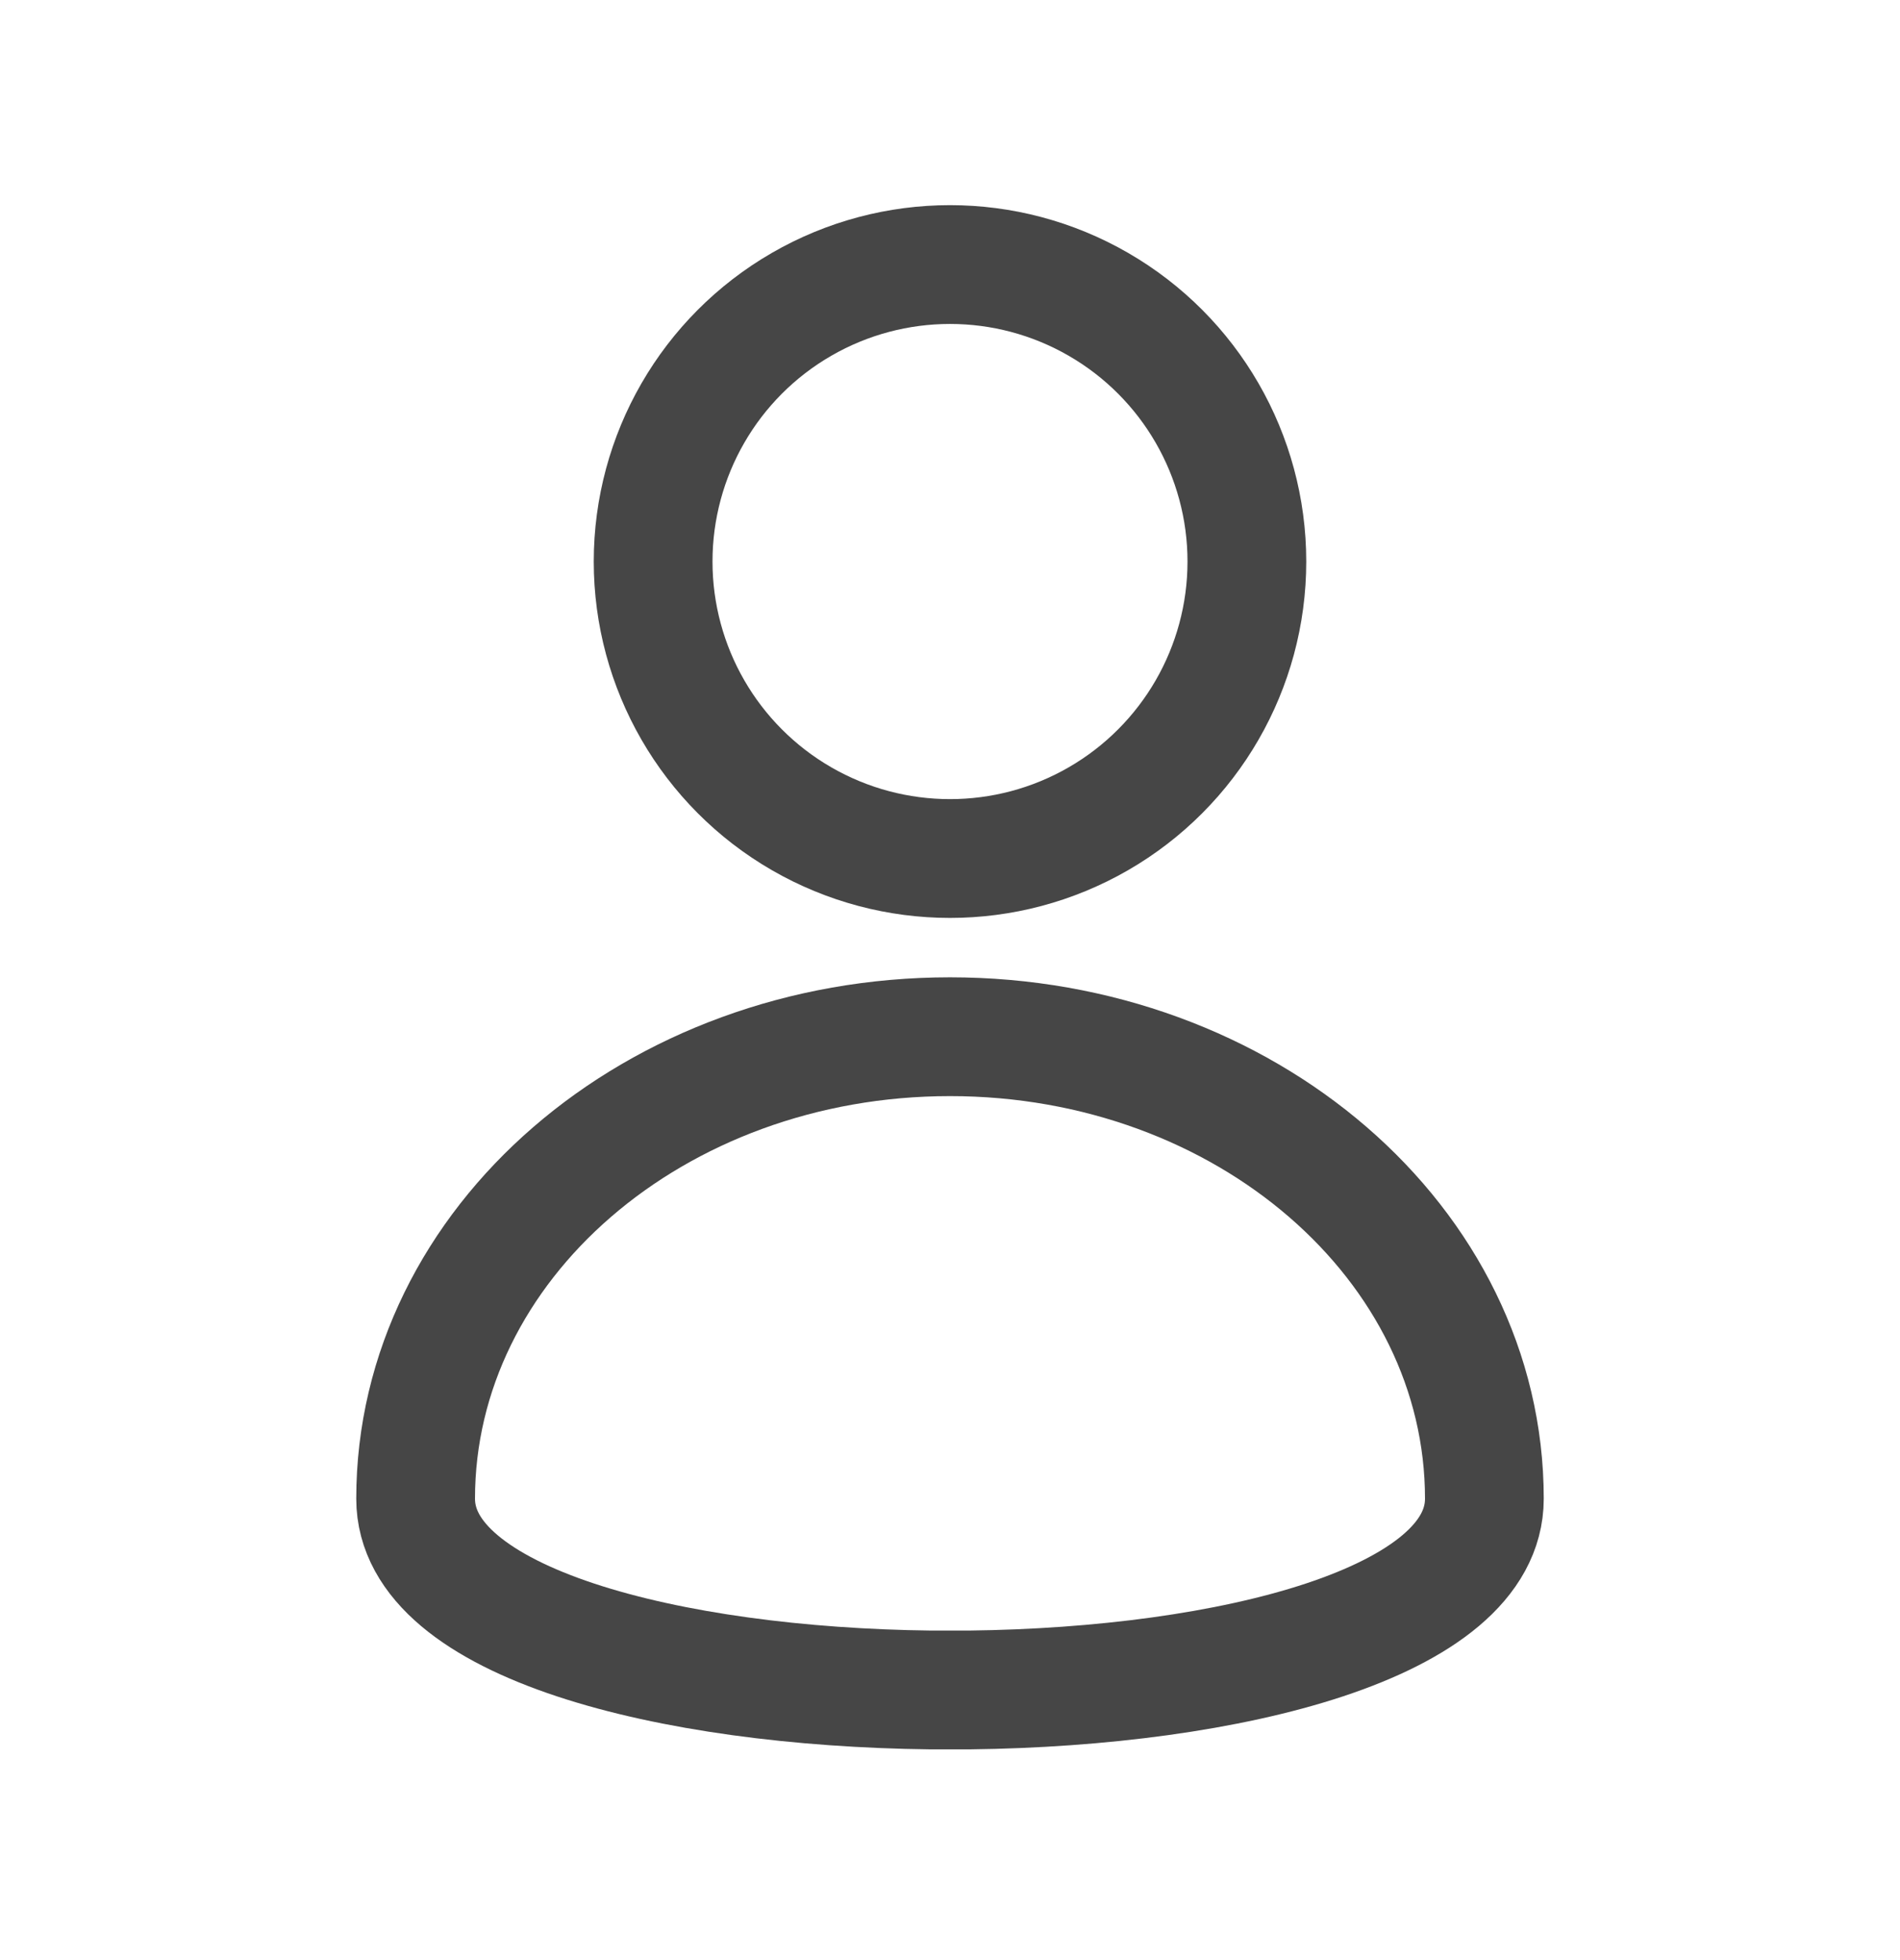
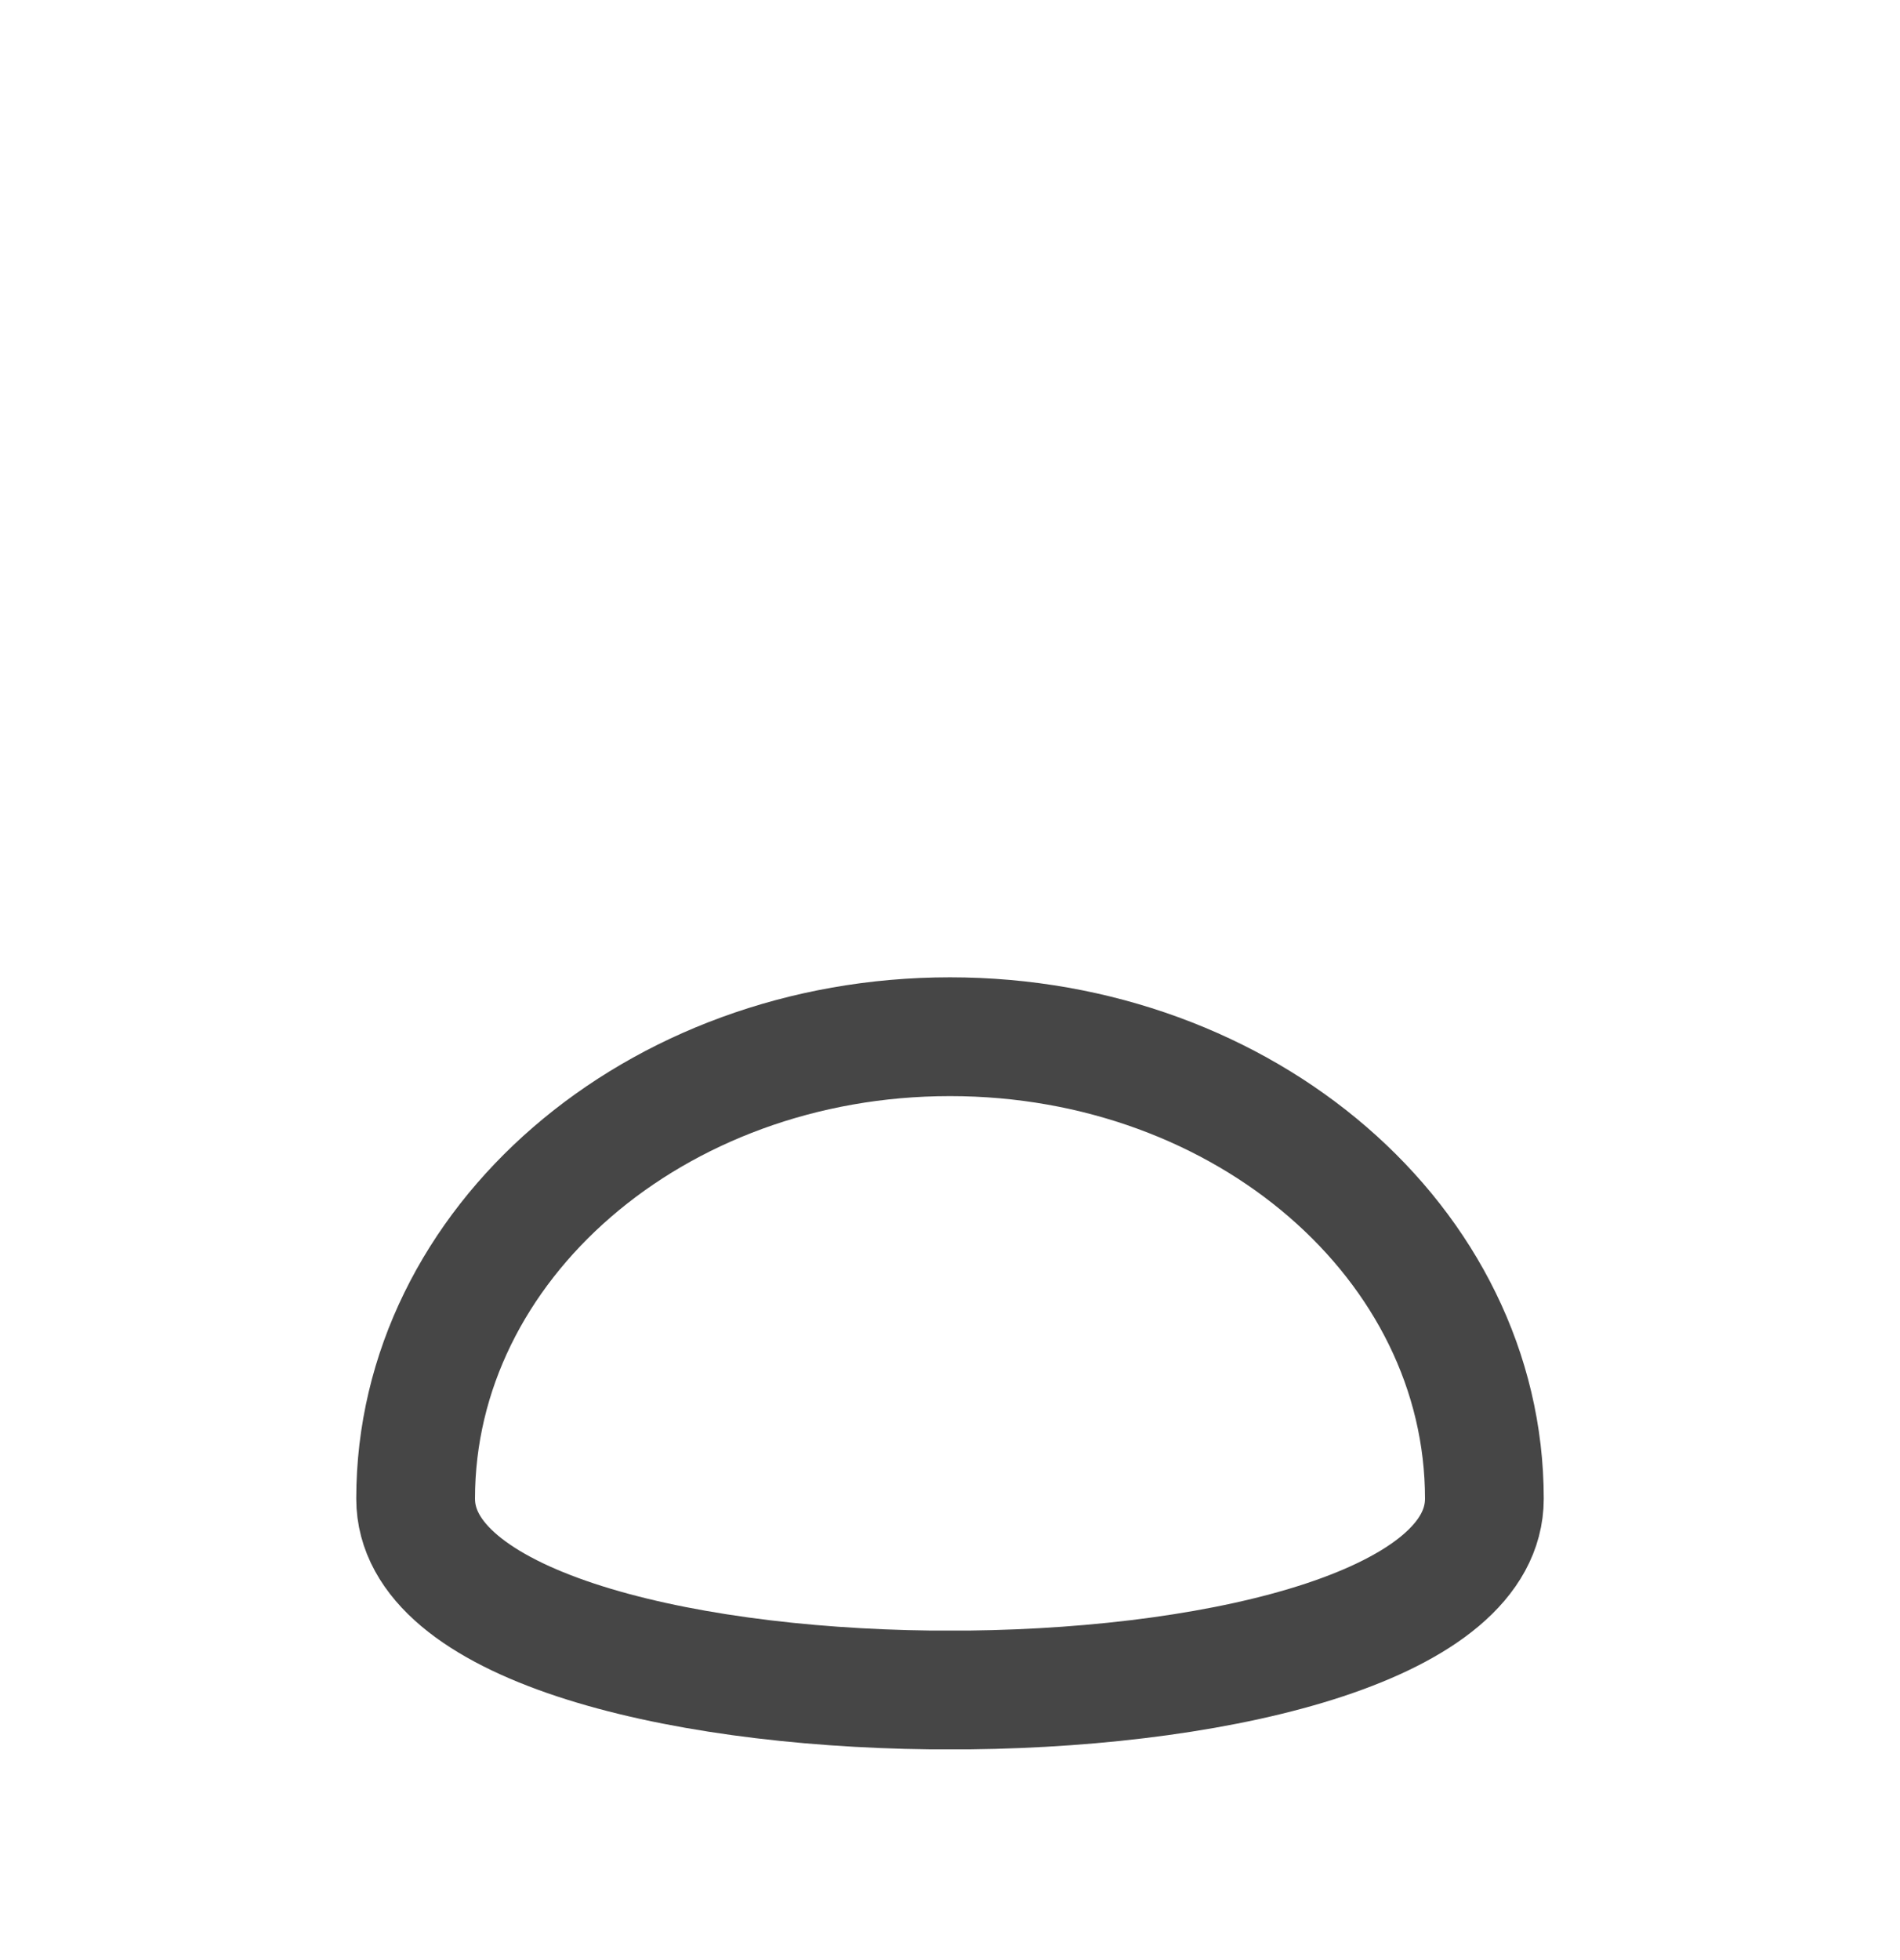
<svg xmlns="http://www.w3.org/2000/svg" width="32" height="33" viewBox="0 0 32 33" fill="none">
-   <circle cx="16" cy="9.454" r="5" stroke="#464646" stroke-width="2" stroke-linecap="round" stroke-linejoin="round" />
  <path fill-rule="evenodd" clip-rule="evenodd" d="M25 25.232C25 20.936 20.971 17.454 16 17.454C11.029 17.454 7 20.936 7 25.232C7 27.328 11.283 28.401 15.671 28.452H16.329C20.717 28.401 25 27.328 25 25.232Z" stroke="#464646" stroke-width="2" stroke-linecap="round" stroke-linejoin="round" />
</svg>